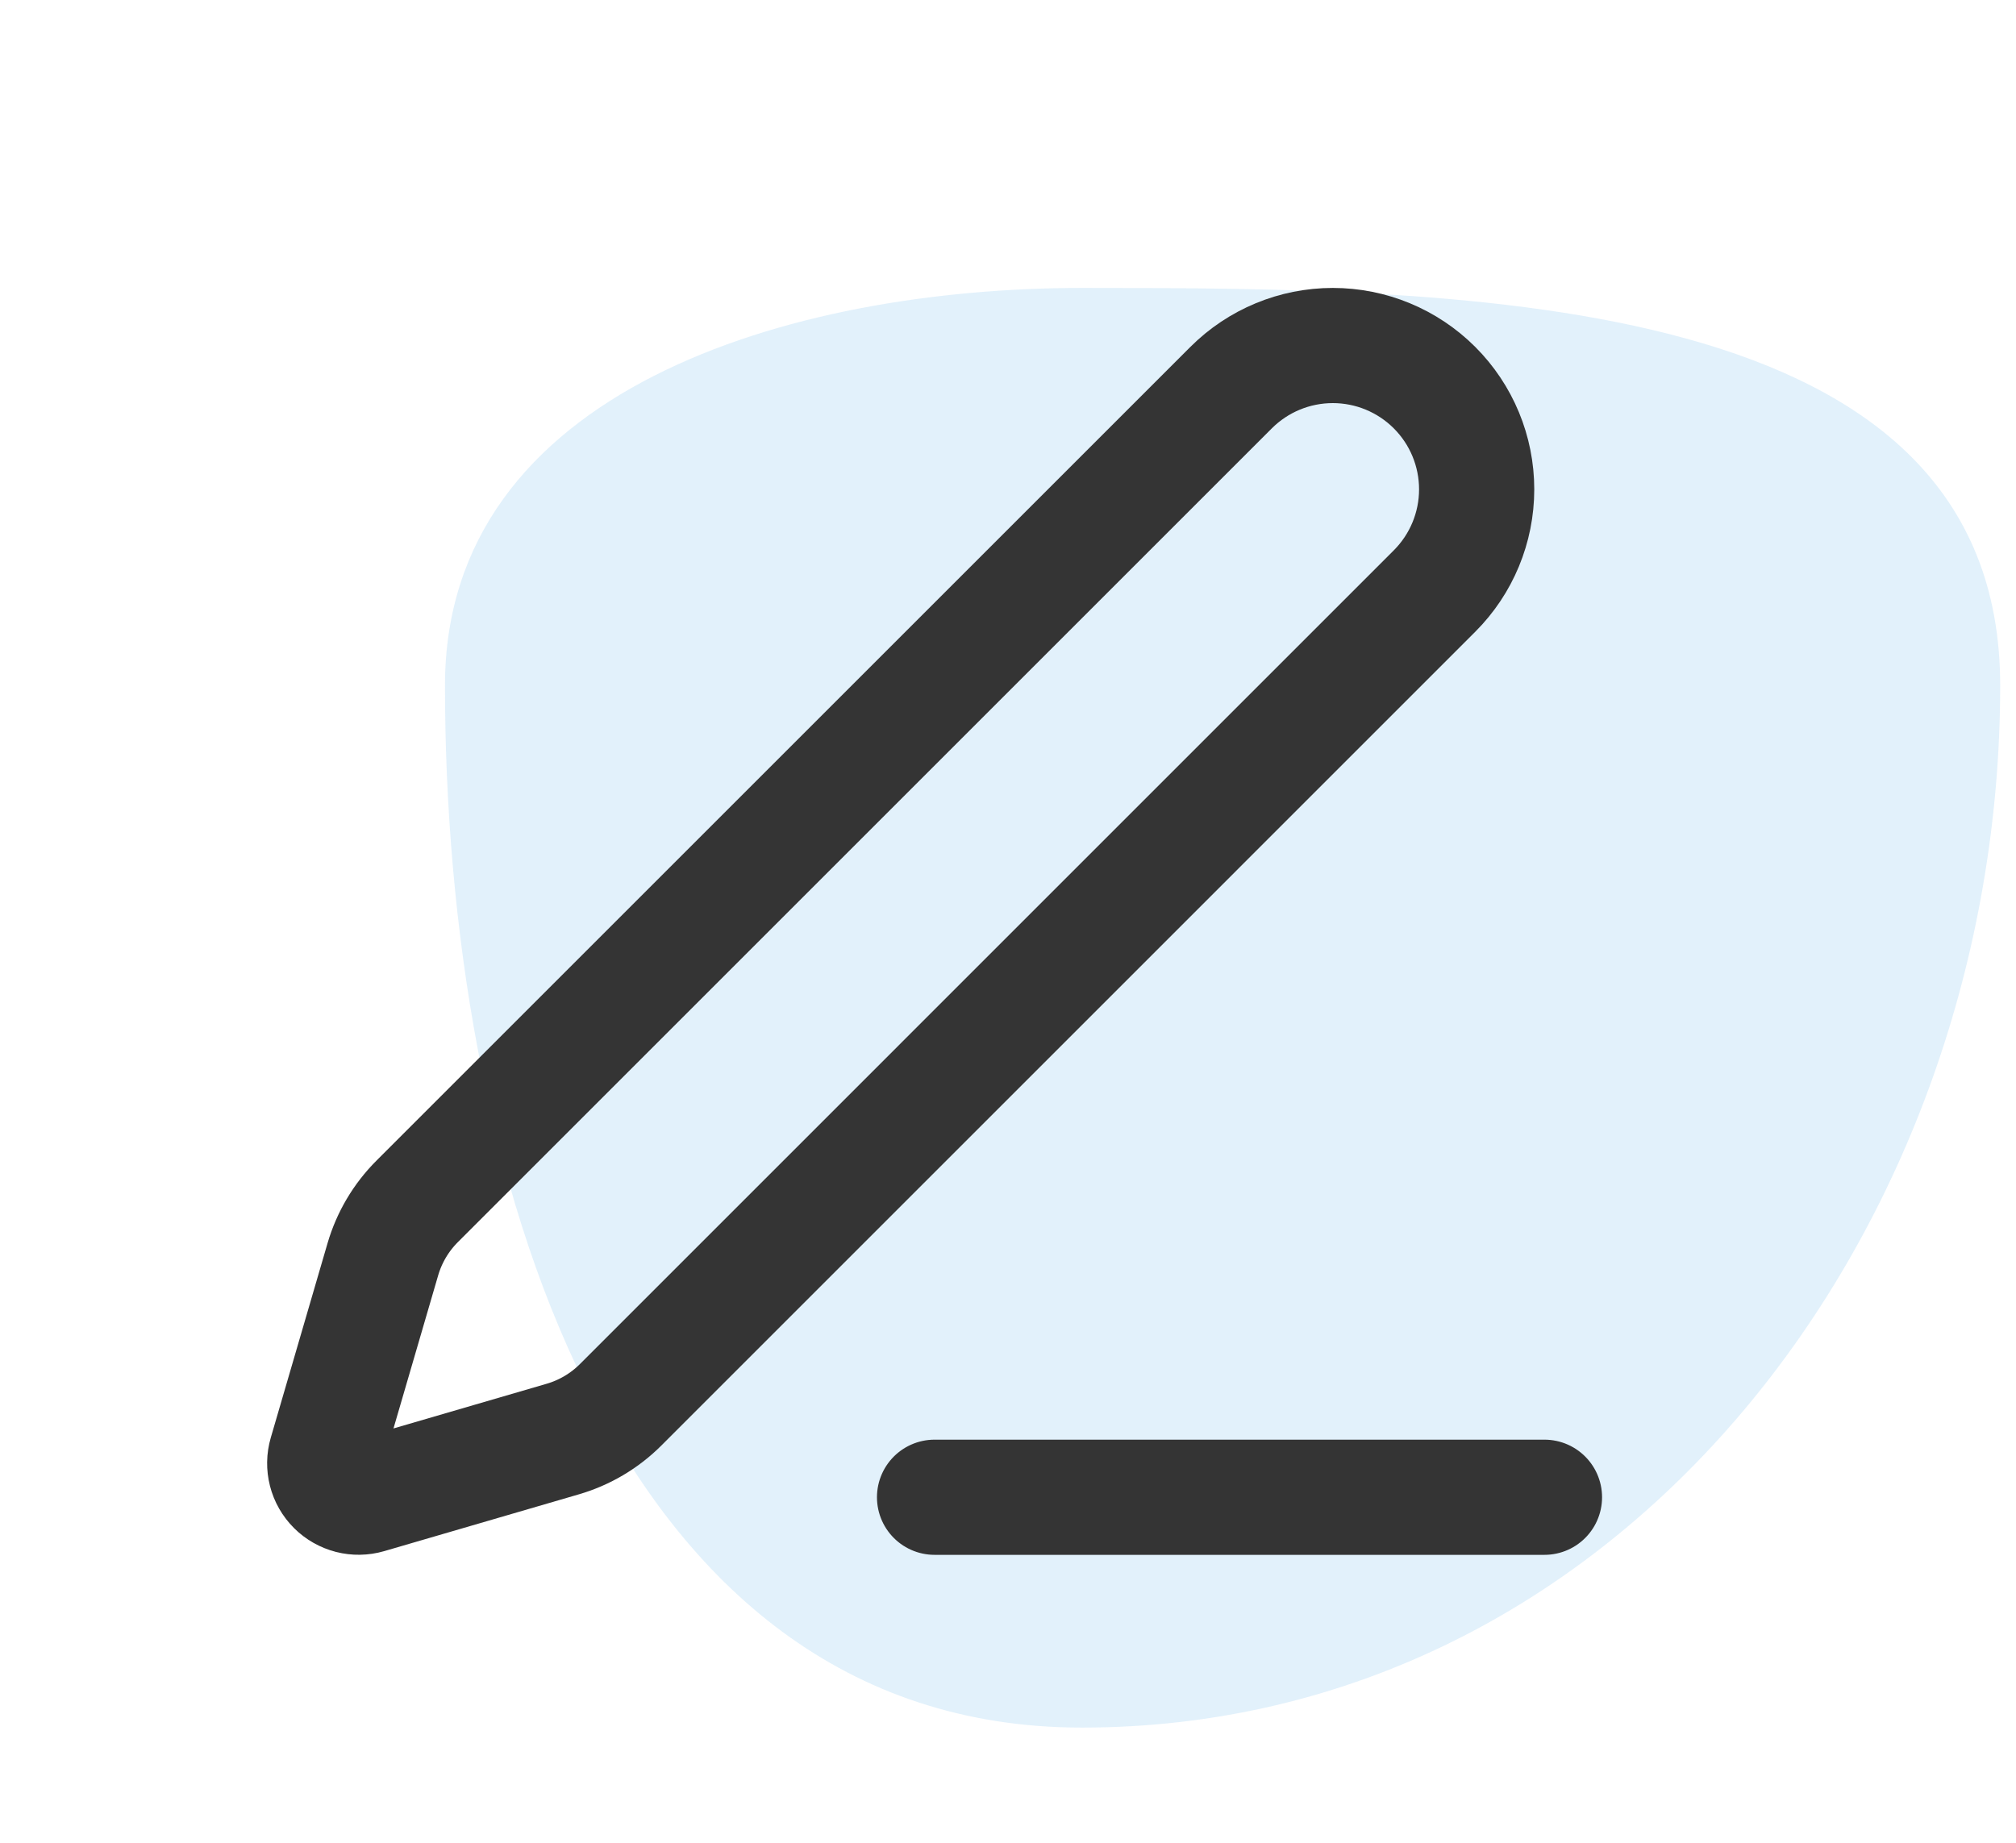
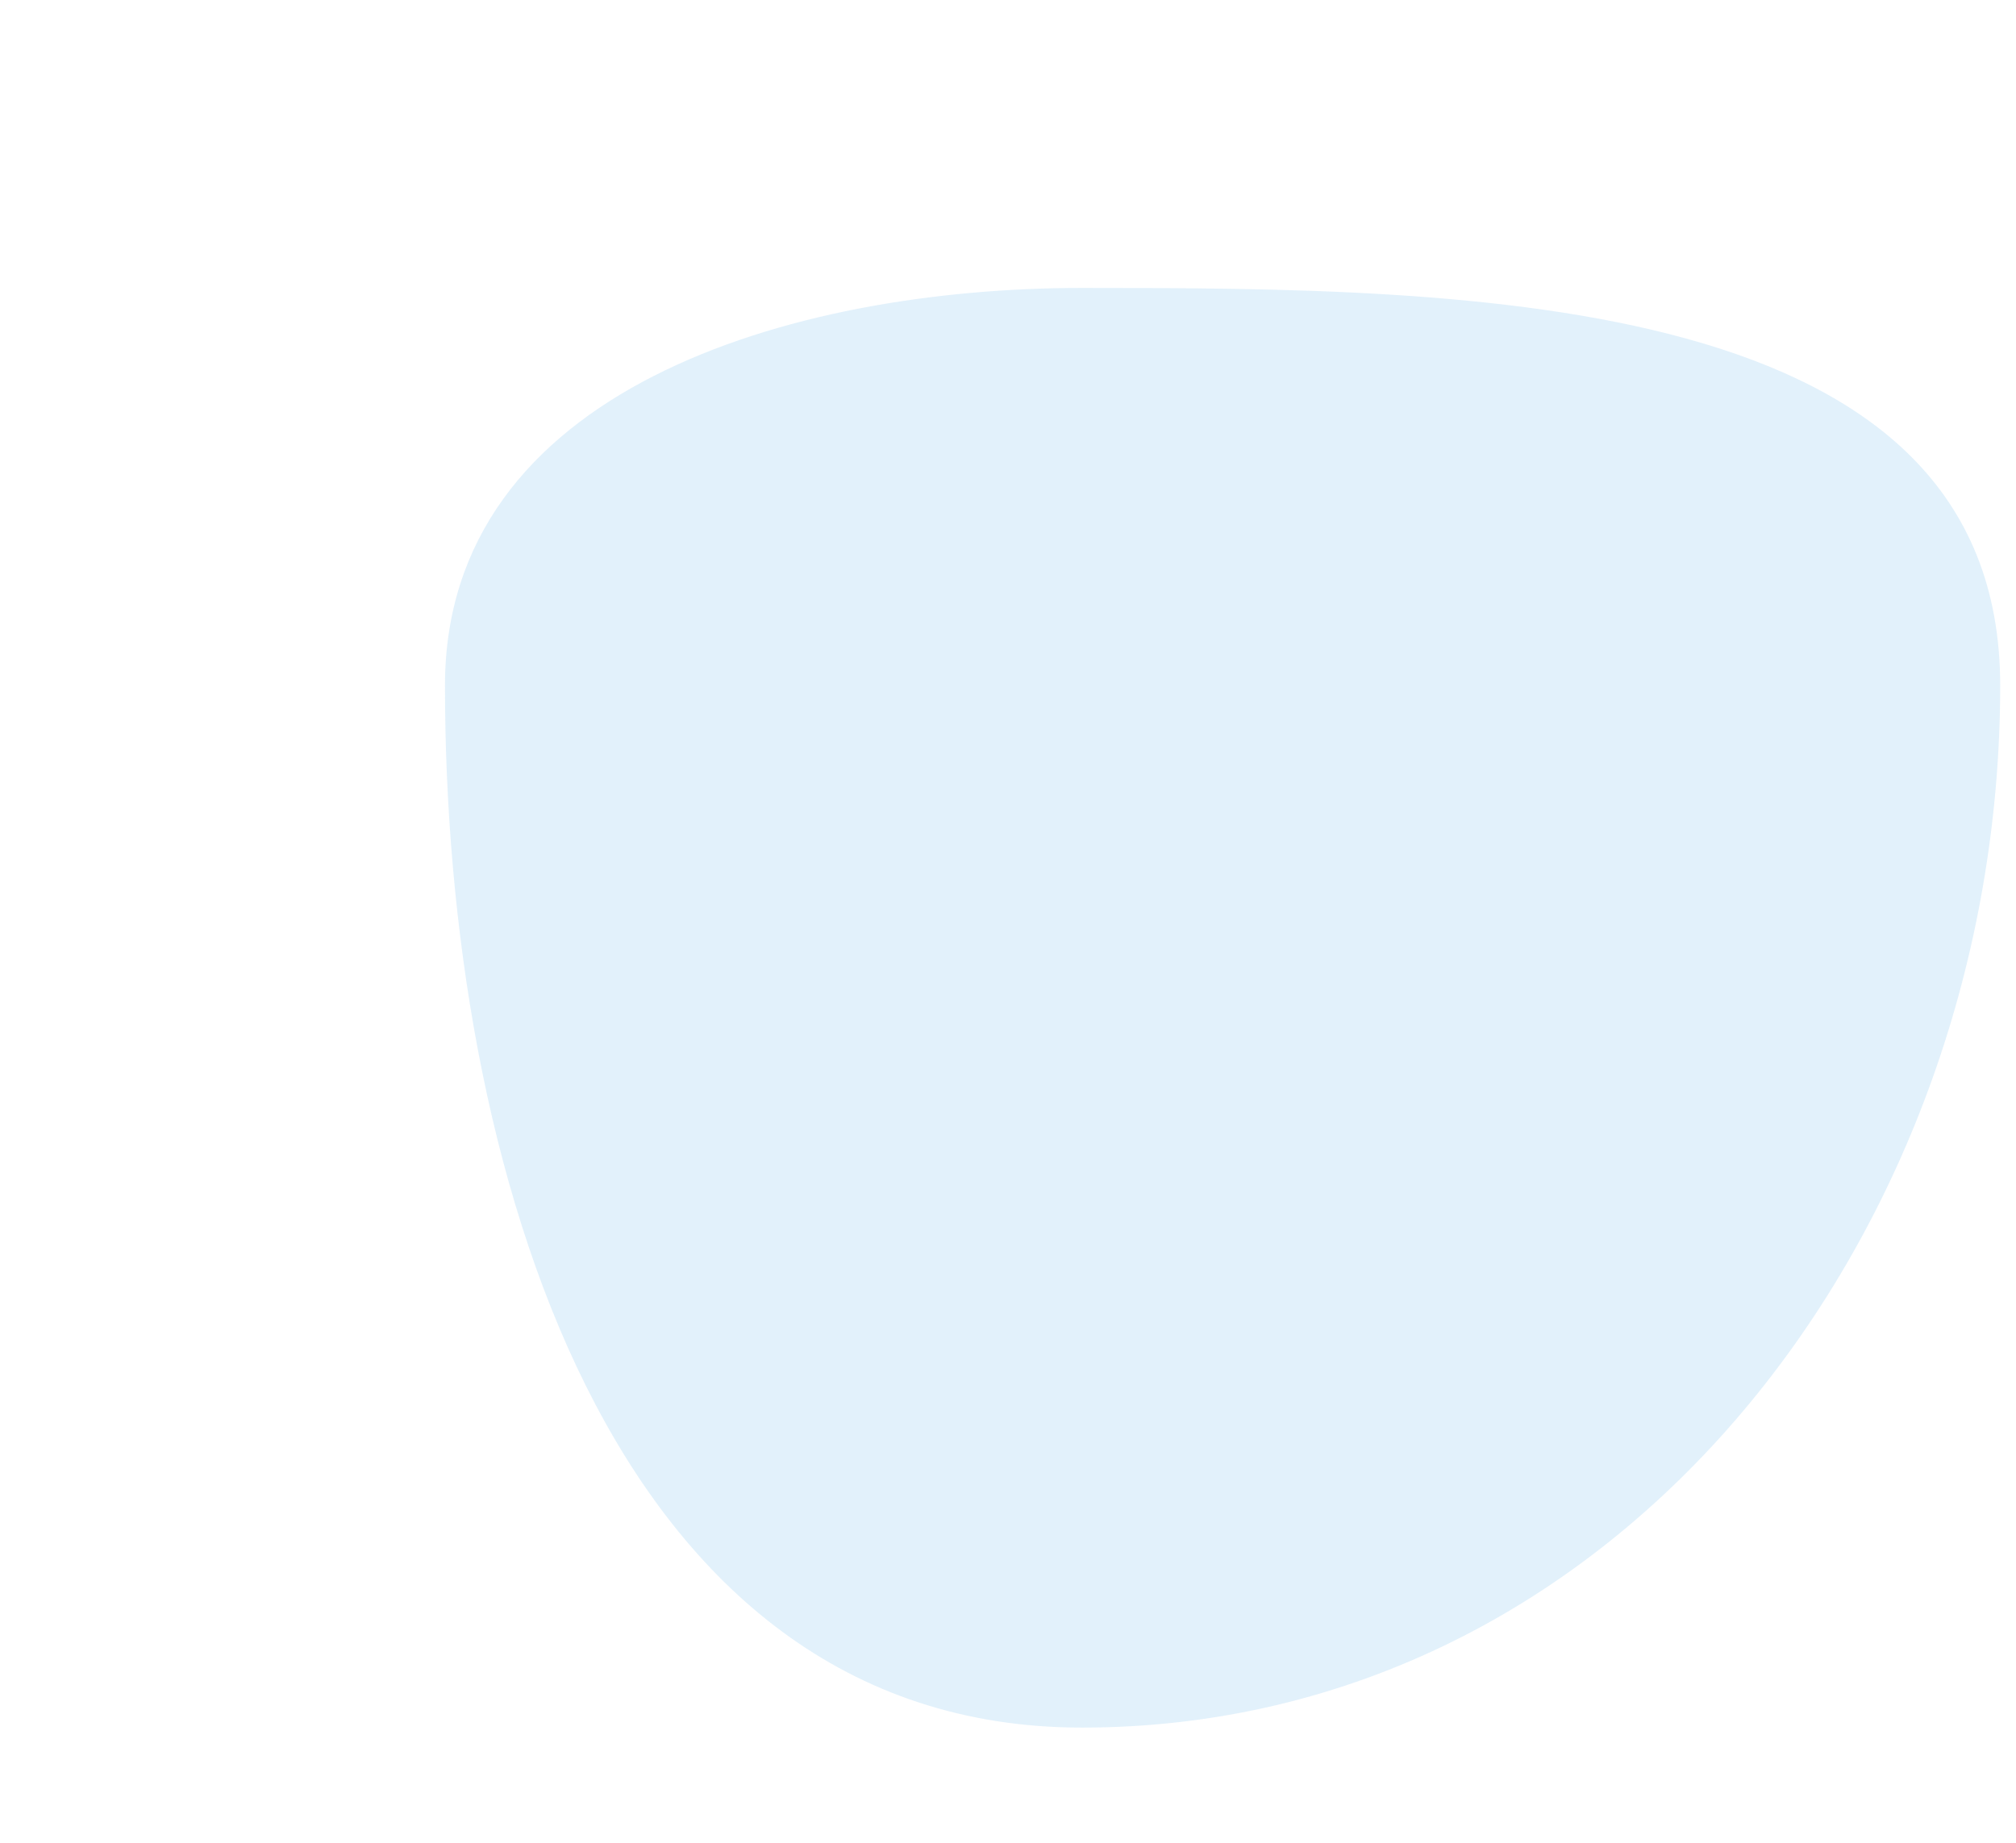
<svg xmlns="http://www.w3.org/2000/svg" width="70" height="64" viewBox="0 0 70 64" fill="none">
  <path fill-rule="evenodd" clip-rule="evenodd" d="M37.566 10C51.112 10 69.451 10.115 69.451 23.807C69.451 42.733 56.29 60 37.566 60C21.13 60 15.451 40.419 15.451 23.807C15.451 13.547 27.415 10 37.566 10Z" fill="#3DA4E3" fill-opacity="0.15" />
-   <path d="M32.45 52H53.627M42.746 13.463C43.683 12.526 44.954 12 46.278 12C47.603 12 48.873 12.526 49.81 13.463C50.747 14.4 51.273 15.67 51.273 16.995C51.273 18.319 50.747 19.59 49.81 20.527L21.551 48.788C20.991 49.348 20.299 49.758 19.539 49.979L12.781 51.951C12.579 52.01 12.364 52.013 12.16 51.961C11.956 51.908 11.769 51.802 11.62 51.653C11.471 51.504 11.364 51.318 11.312 51.113C11.26 50.909 11.263 50.694 11.322 50.492L13.294 43.734C13.516 42.975 13.925 42.284 14.485 41.724L42.746 13.463Z" stroke="#343434" stroke-width="4" stroke-linecap="round" stroke-linejoin="round" />
</svg>